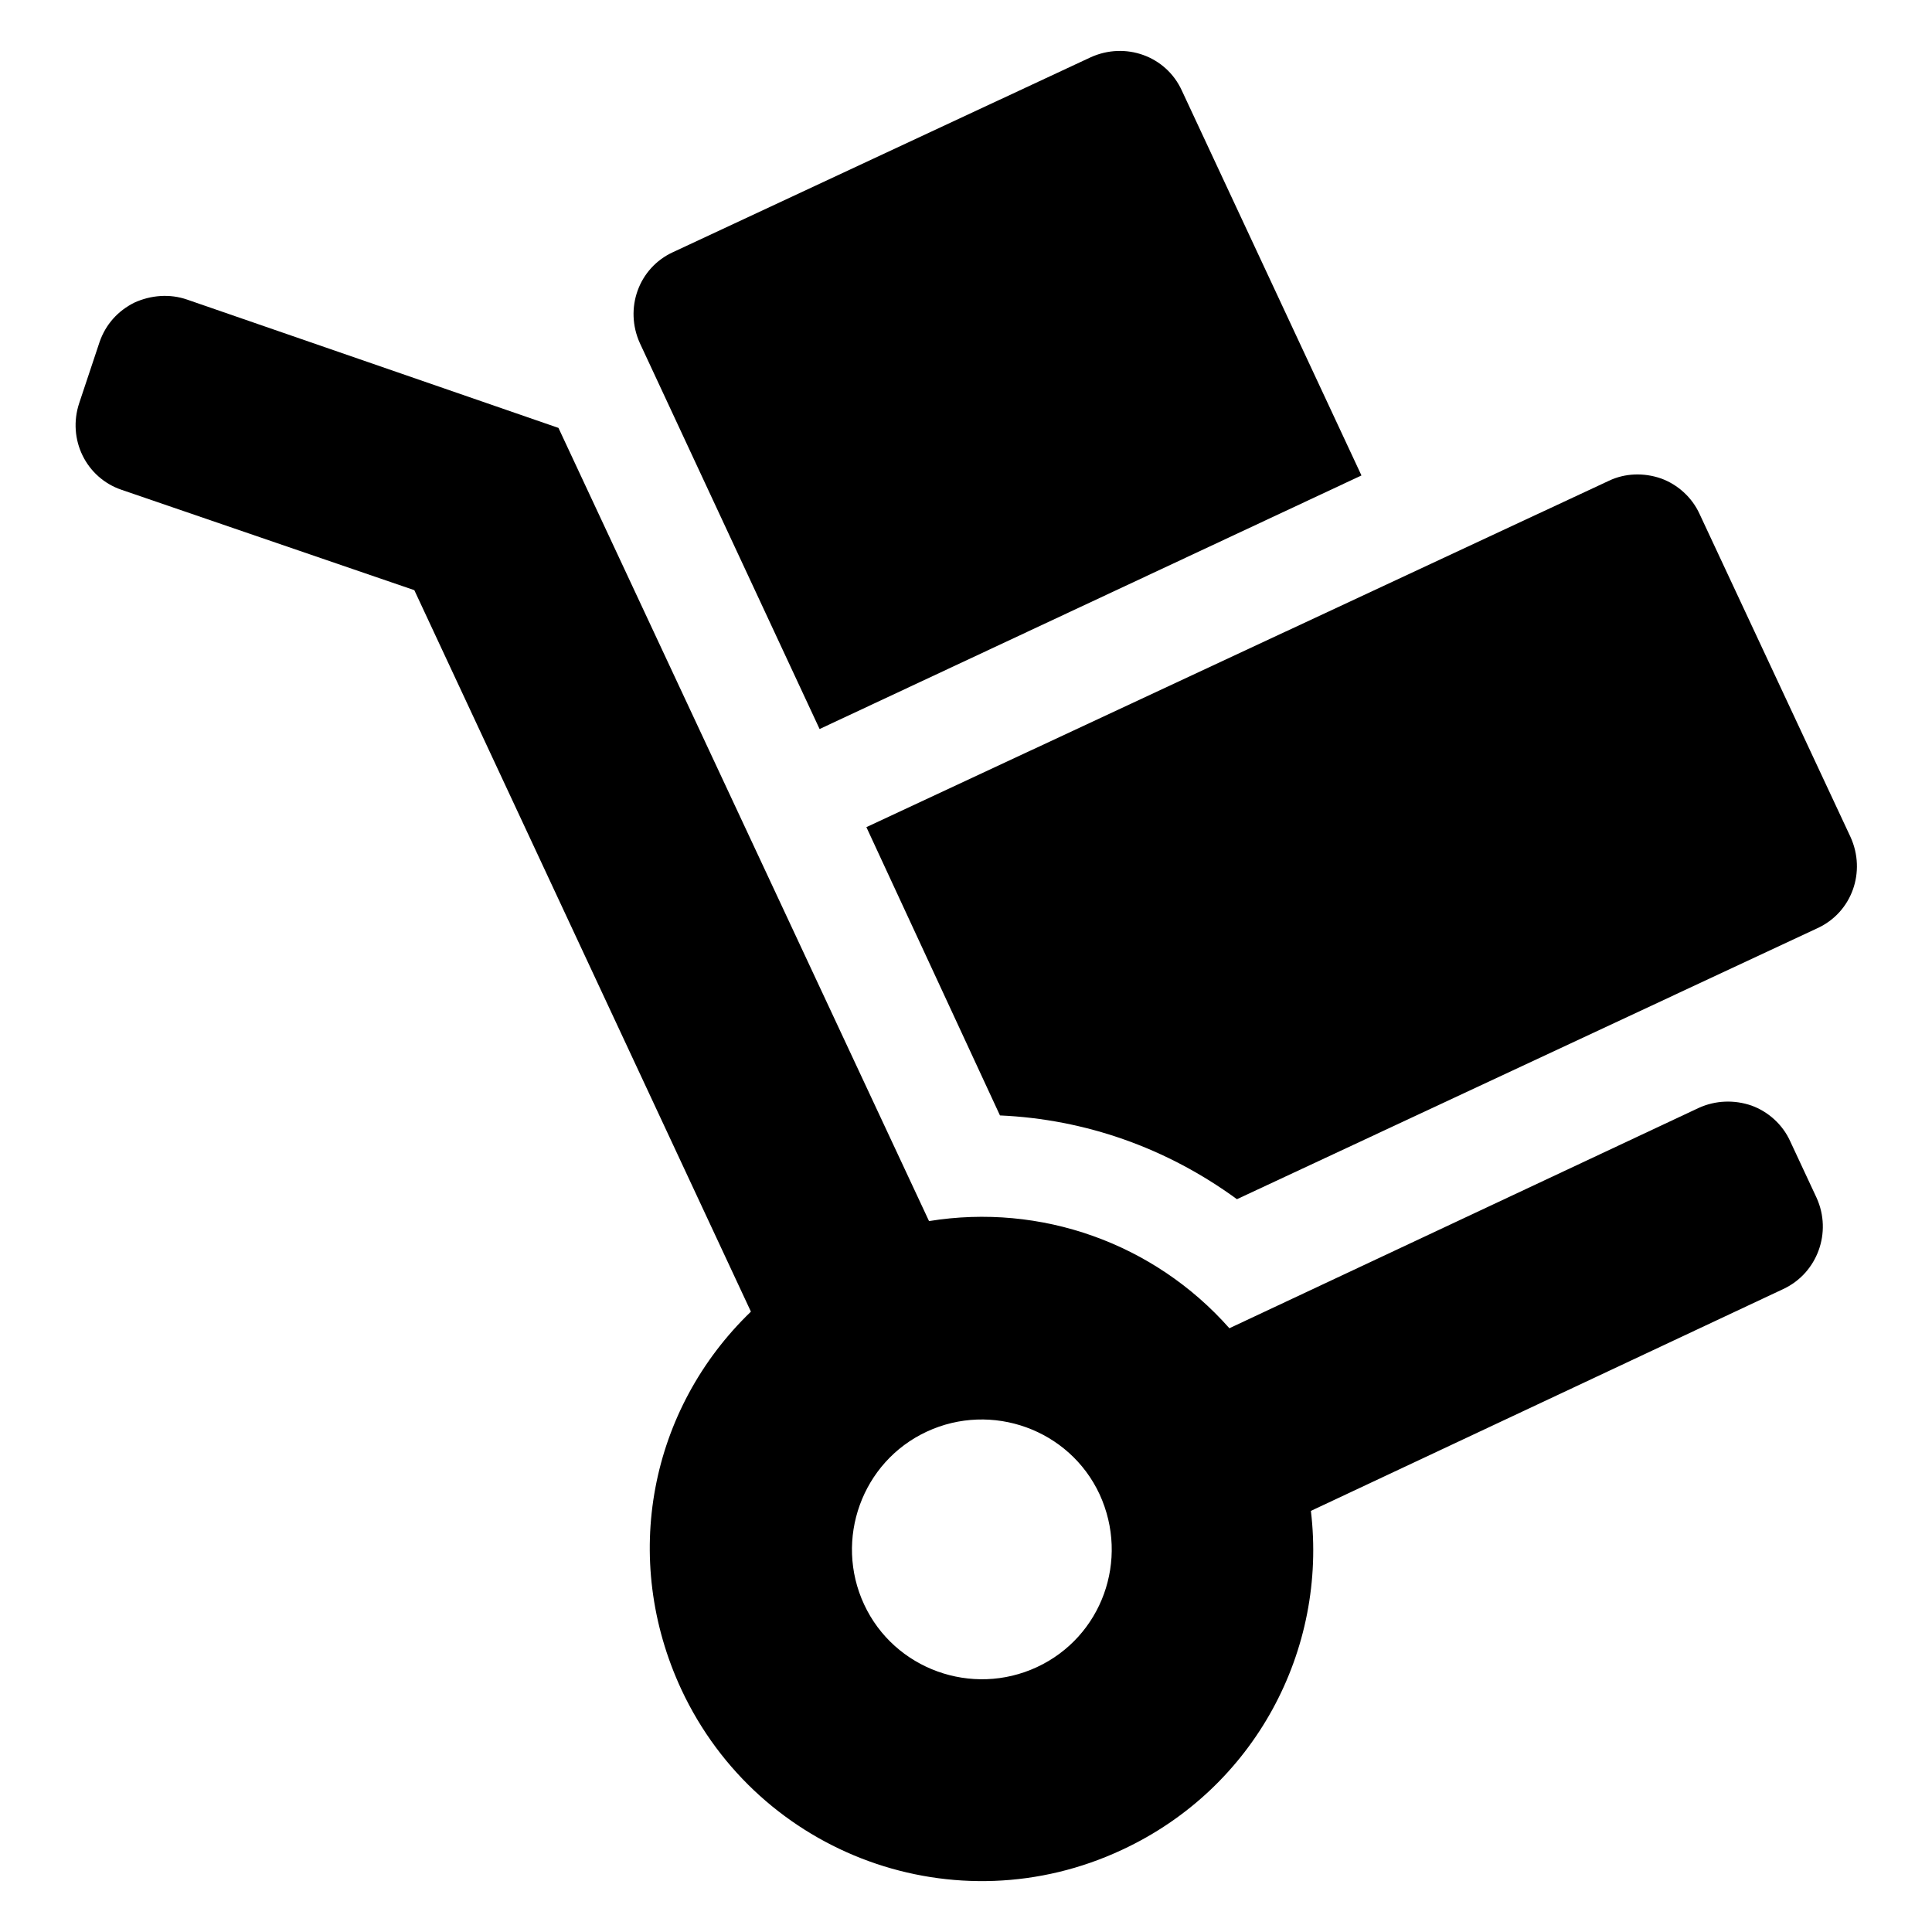
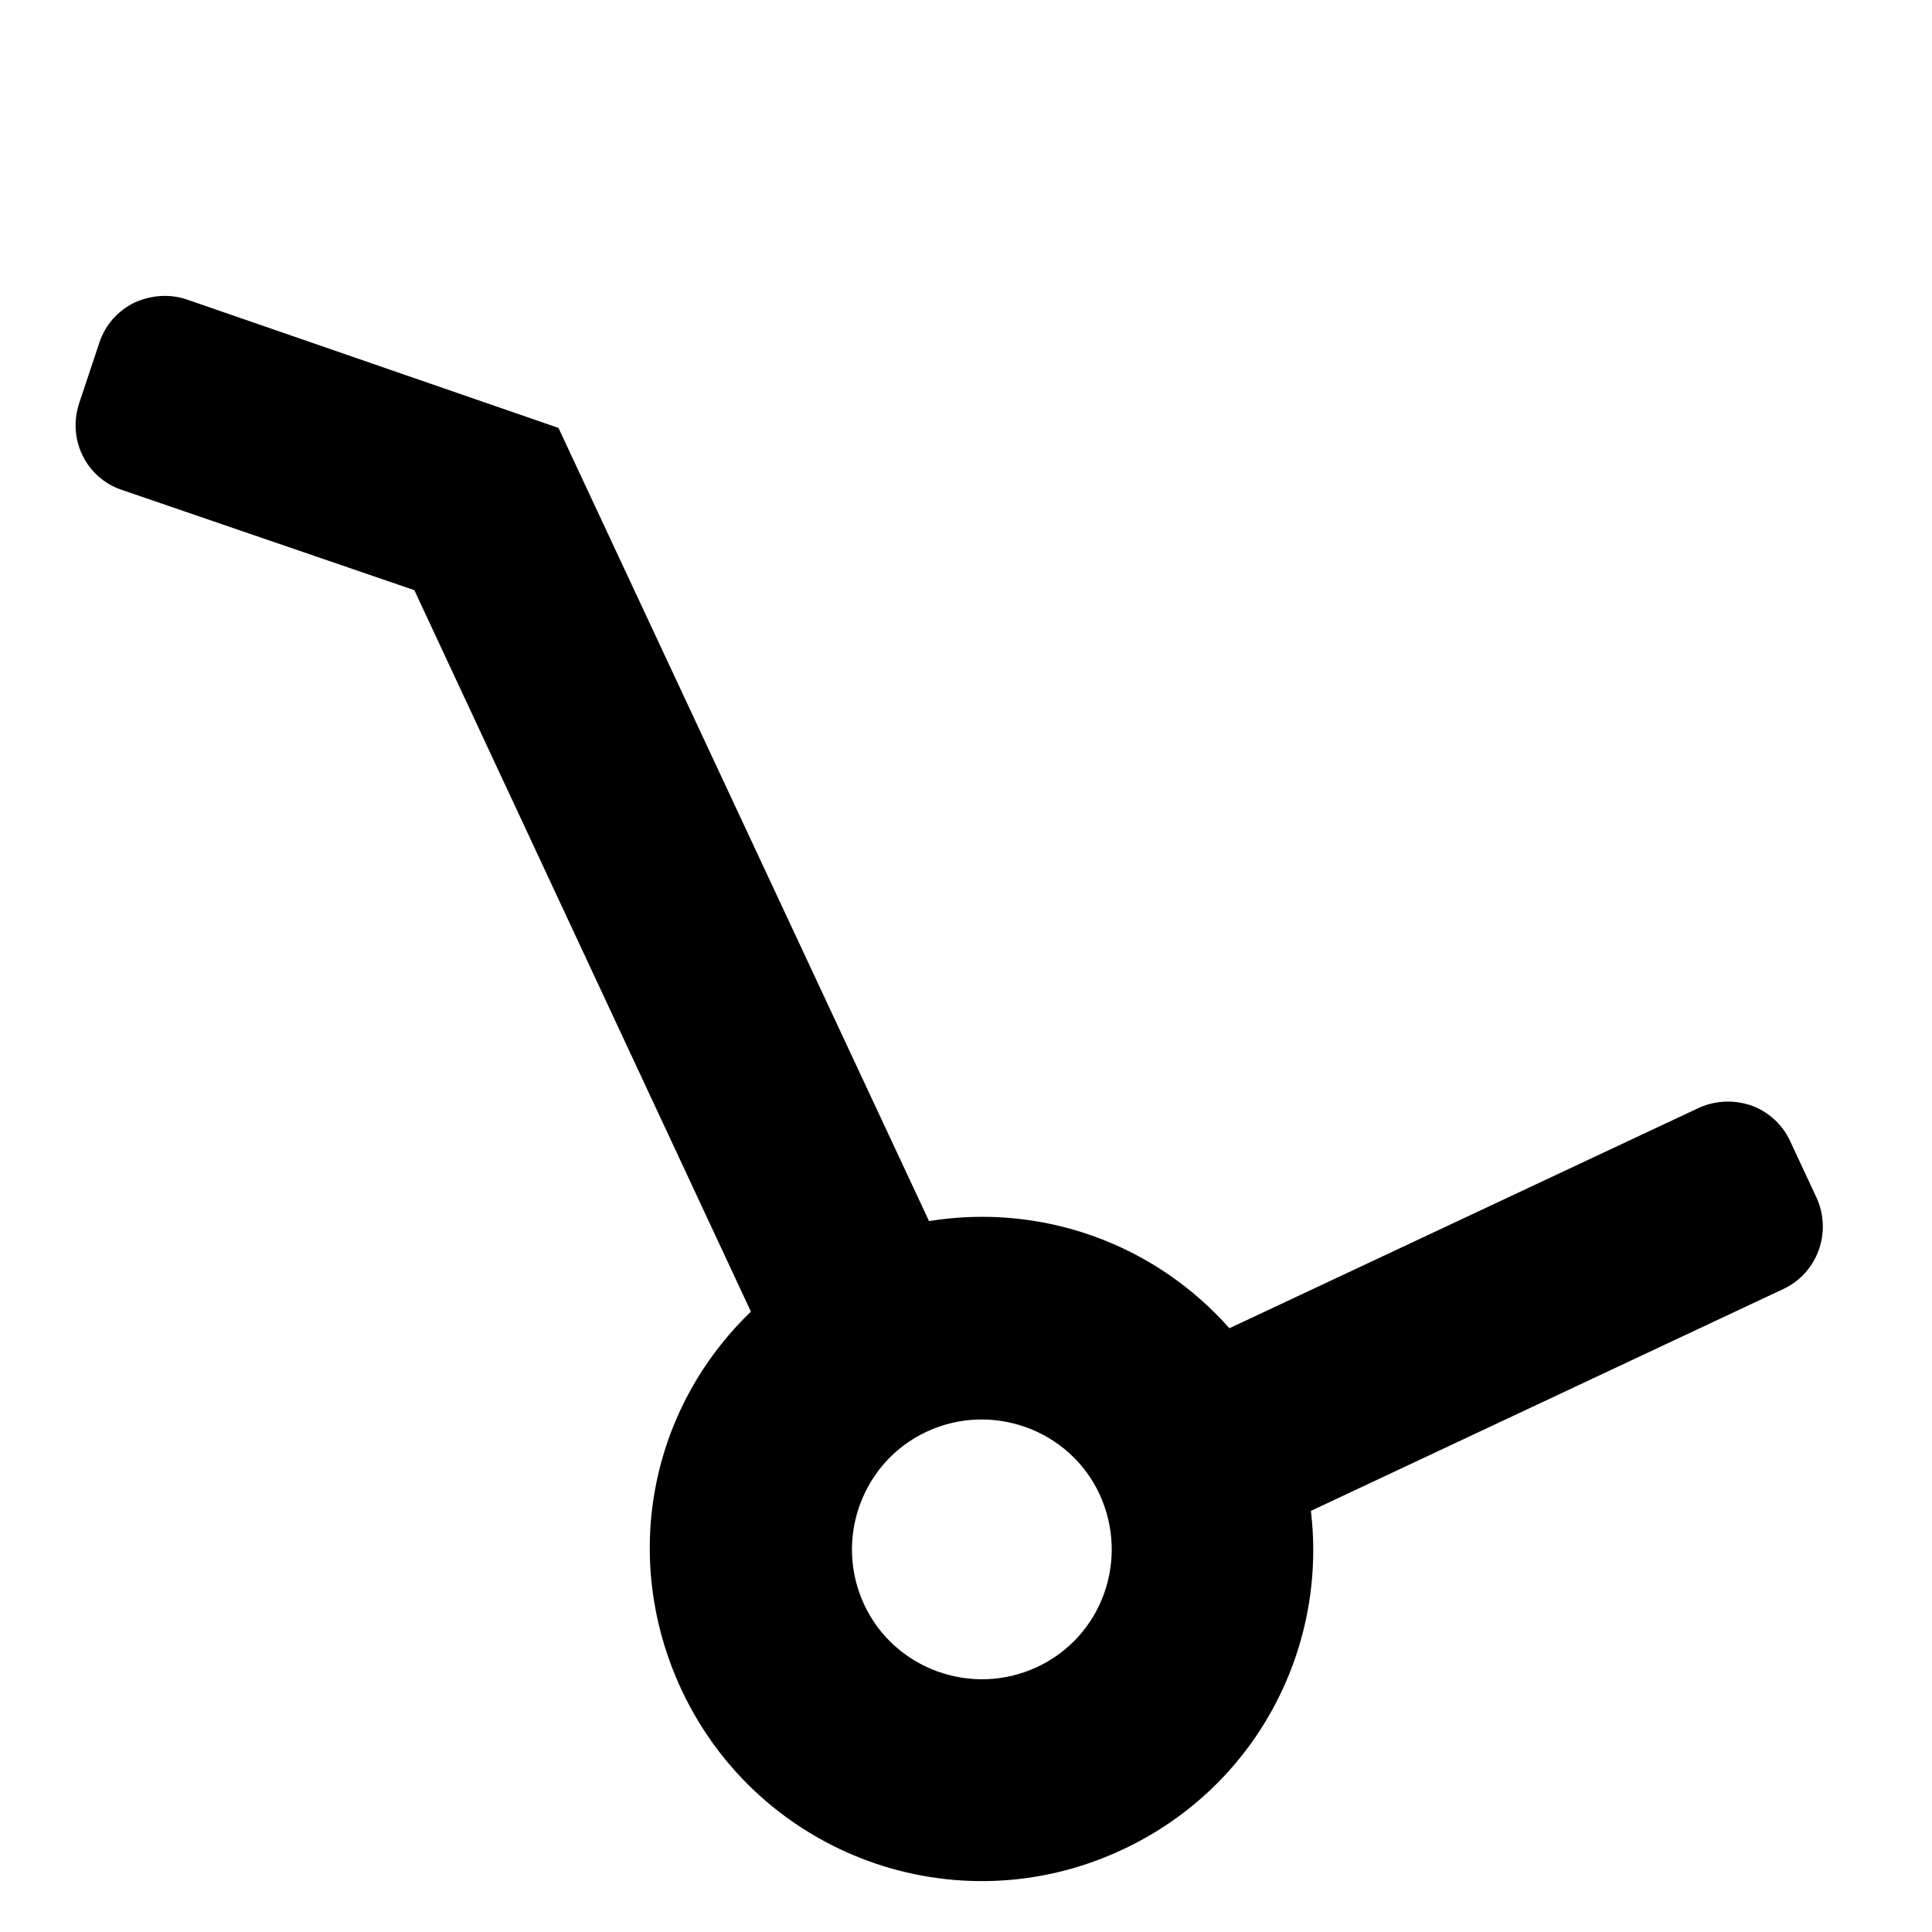
<svg xmlns="http://www.w3.org/2000/svg" version="1.1" x="0px" y="0px" viewBox="0 0 256 256" enable-background="new 0 0 256 256" xml:space="preserve">
  <g>
    <g>
      <path fill="#000000" d="M237.2,151.2c-1-2.2-2.9-3.9-5.1-4.7c-2.3-0.8-4.8-0.7-7,0.3l-62.2,29.2c-10-11.3-25-16.6-39.8-14.2L74,56.7l-49.2-17c-2.3-0.8-4.8-0.6-7,0.4c-2.2,1.1-3.8,2.9-4.6,5.2l-2.7,8.1c-1.6,4.8,0.9,9.9,5.6,11.5l38.8,13.3l44.6,95.6c-13.4,12.9-17.3,32.7-9.2,50.1c10.3,22,36.4,31.5,58.4,21.2c17.6-8.2,27.2-26.5,25-44.9l62.6-29.4c4.5-2.1,6.5-7.5,4.4-12.1L237.2,151.2z M137.4,220.9c-8.6,4-18.9,0.3-22.9-8.3c-4-8.6-0.3-18.9,8.3-22.9c8.6-4,18.9-0.3,22.9,8.3C149.7,206.7,146,216.9,137.4,220.9z" />
-       <path fill="#000000" d="M180.4,63l-23.8-51c-2.1-4.6-7.5-6.5-12.1-4.4L89.2,33.4c-4.6,2.1-6.5,7.5-4.4,12.1l23.8,51.1L180.4,63z" />
-       <path fill="#000000" d="M132.5,147.8c11.3,0.5,22.1,4.3,31.4,11.1l76.9-35.9c4.6-2.1,6.5-7.5,4.4-12.1l-20-42.8c-1-2.2-2.9-3.9-5.1-4.7c-2.3-0.8-4.8-0.7-6.9,0.3l-98.4,45.9L132.5,147.8z" />
    </g>
  </g>
</svg>